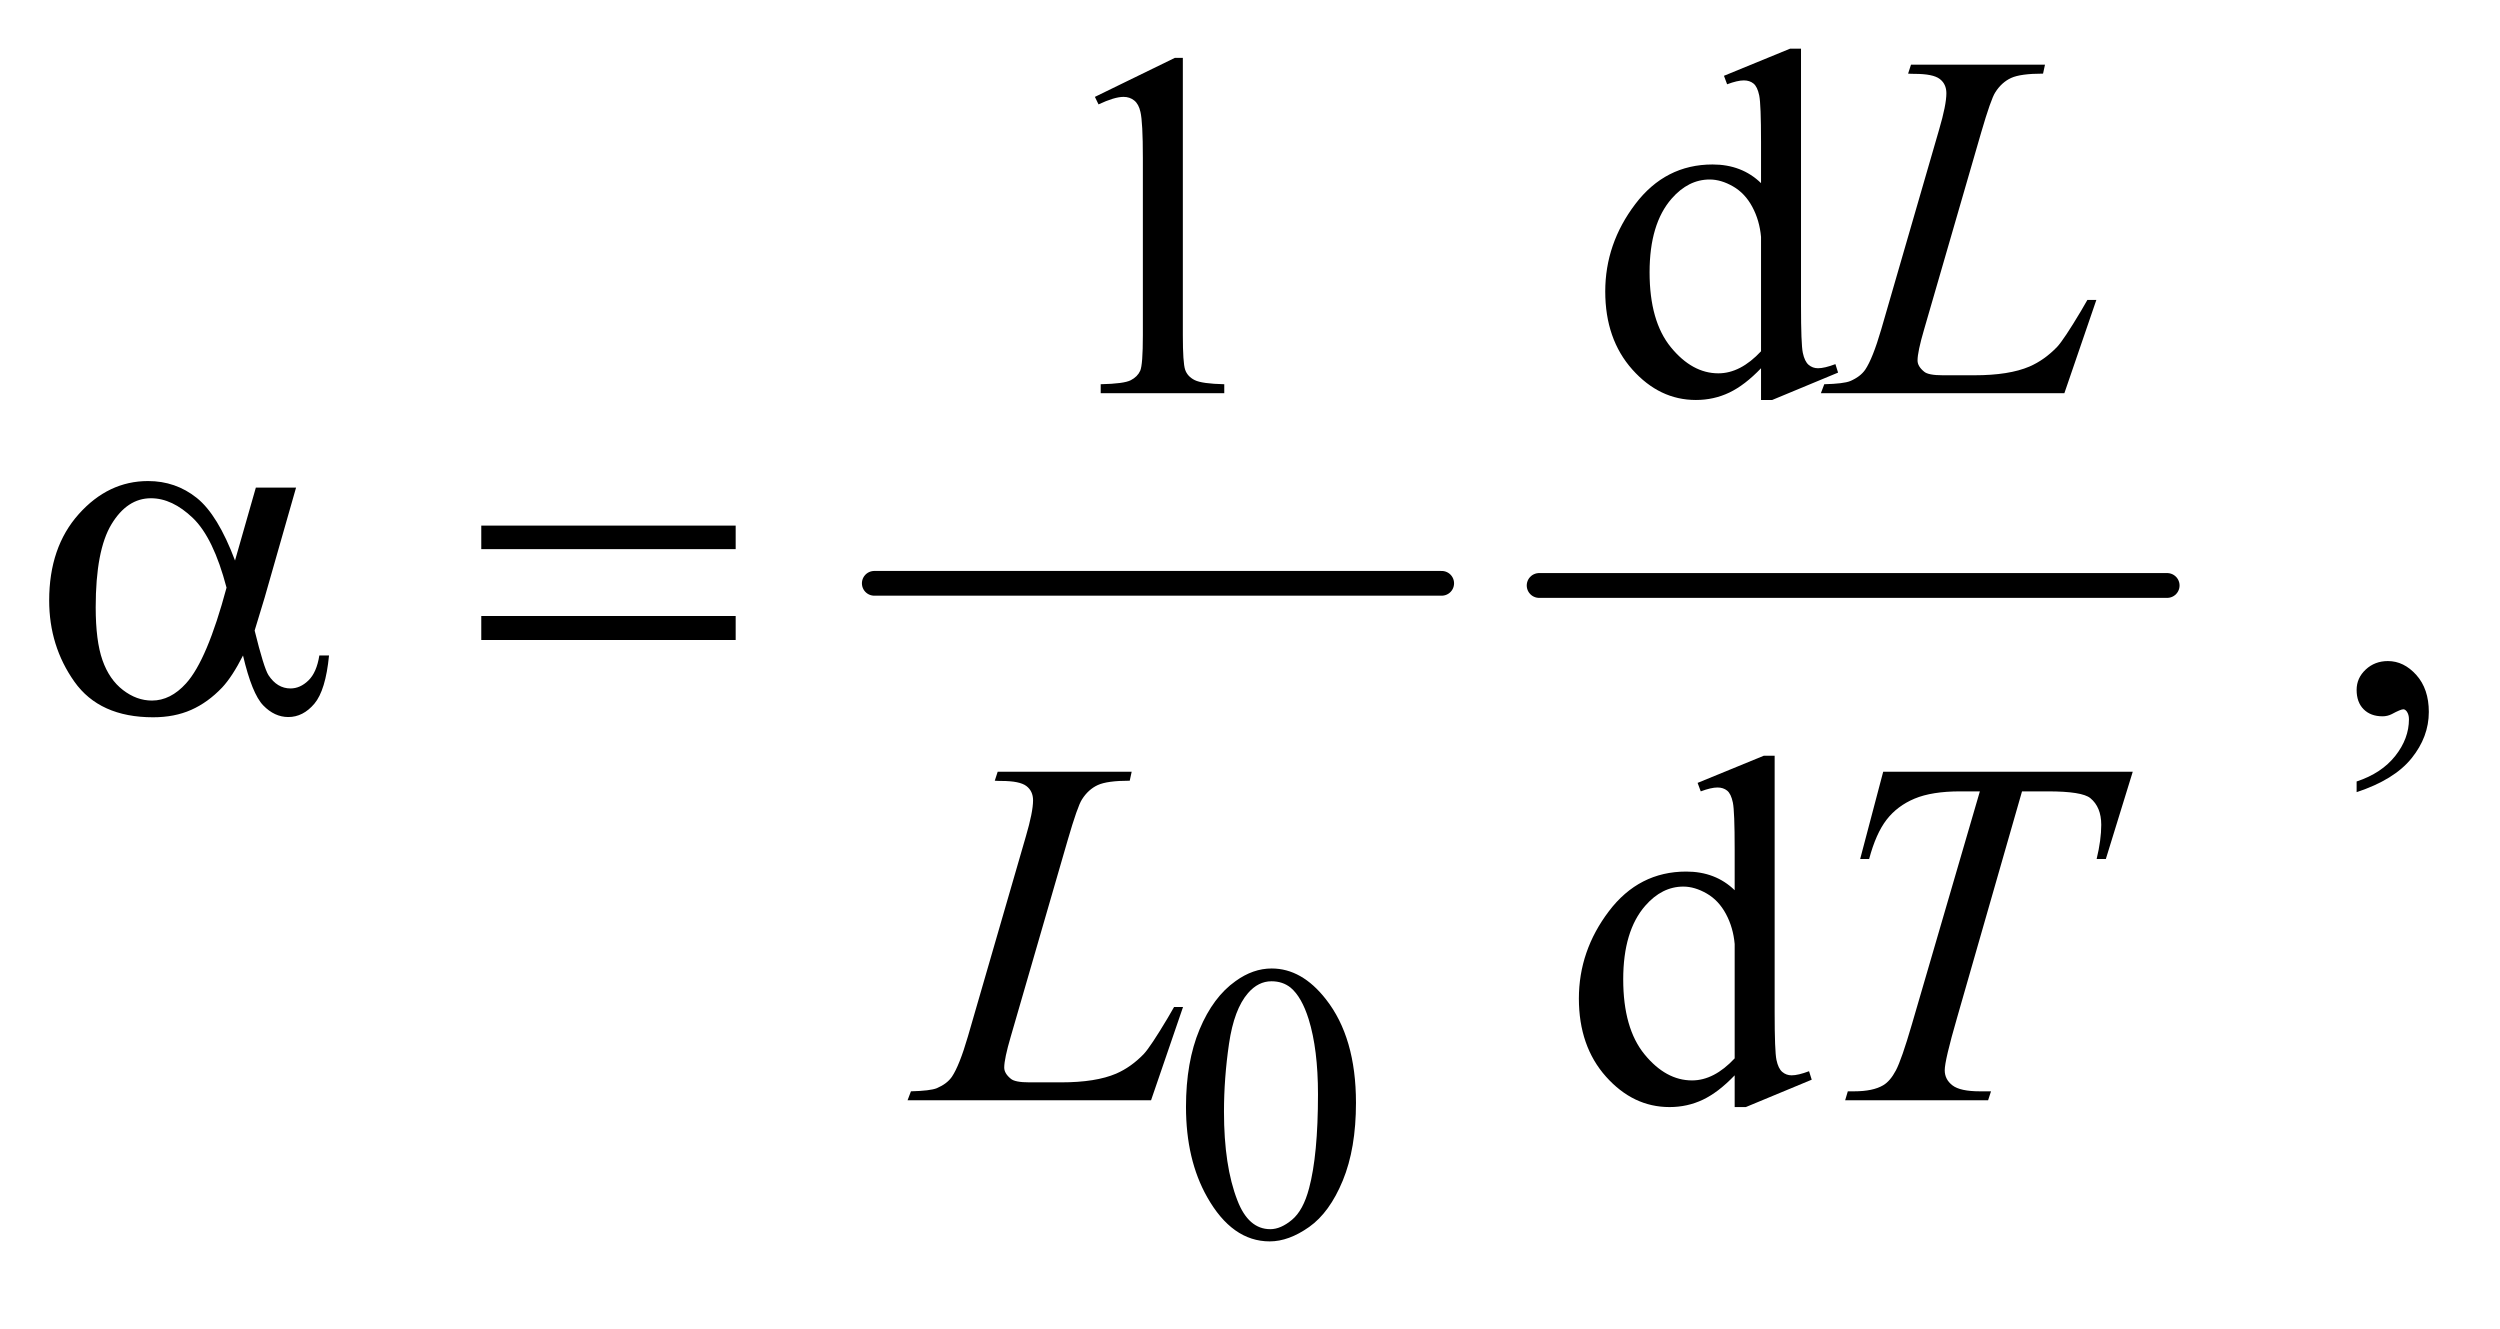
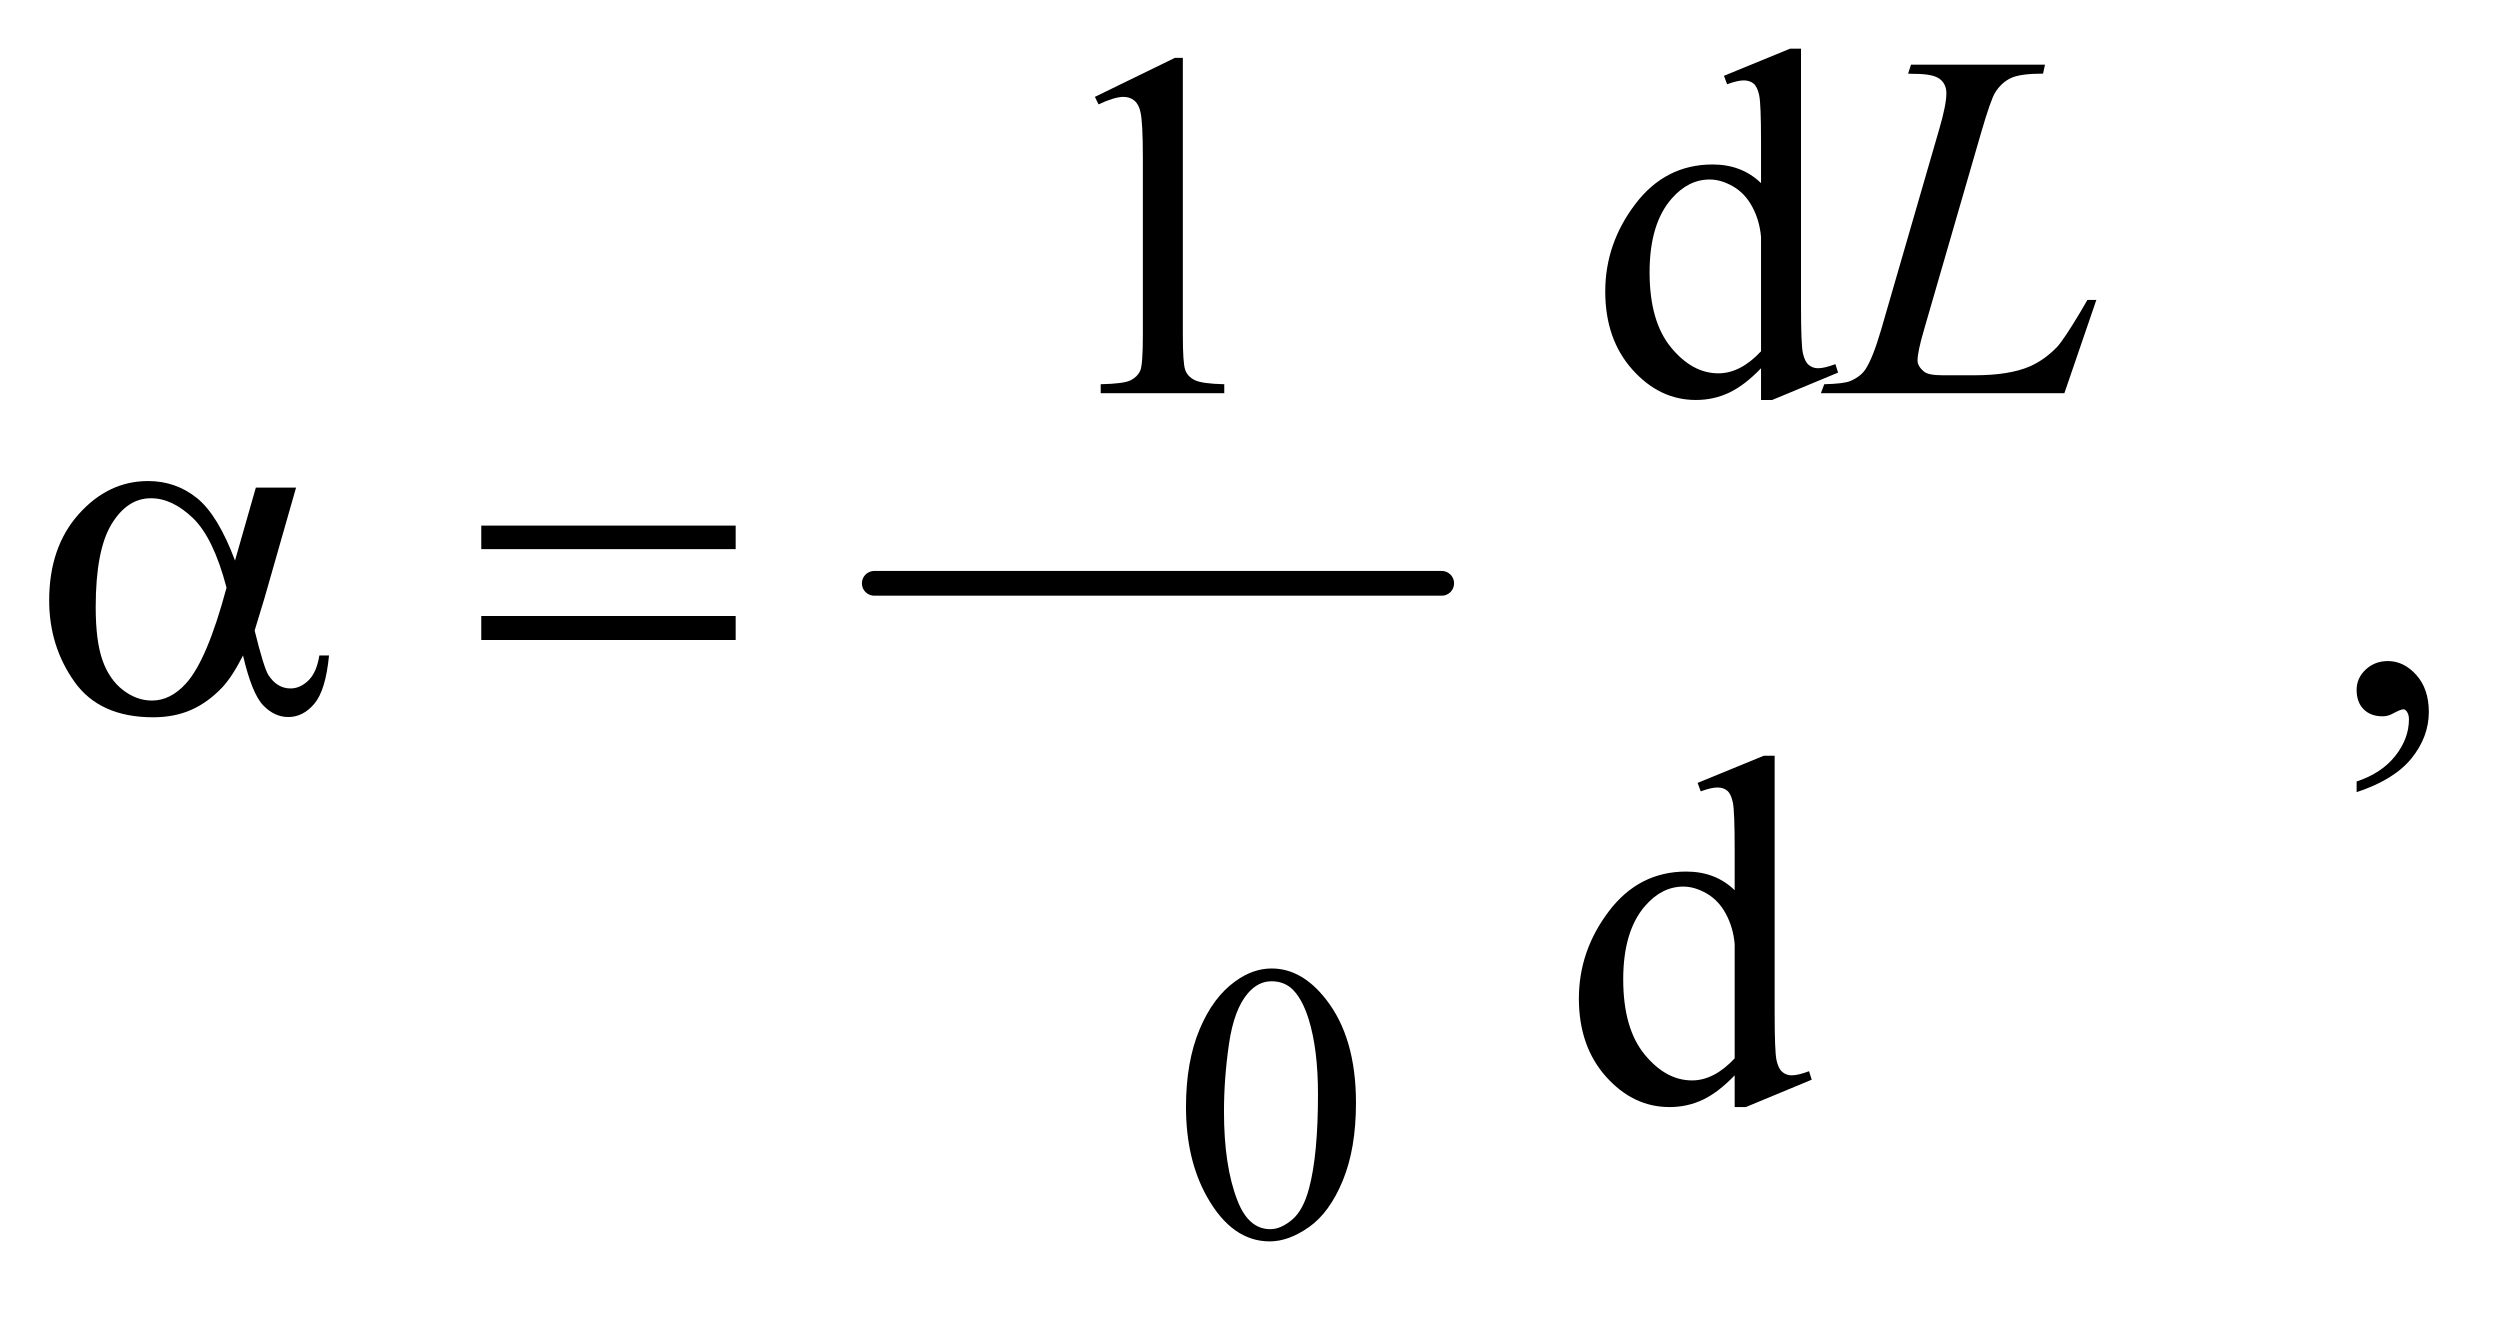
<svg xmlns="http://www.w3.org/2000/svg" stroke-dasharray="none" shape-rendering="auto" font-family="'Dialog'" text-rendering="auto" width="79" fill-opacity="1" color-interpolation="auto" color-rendering="auto" preserveAspectRatio="xMidYMid meet" font-size="12px" viewBox="0 0 79 42" fill="black" stroke="black" image-rendering="auto" stroke-miterlimit="10" stroke-linecap="square" stroke-linejoin="miter" font-style="normal" stroke-width="1" height="42" stroke-dashoffset="0" font-weight="normal" stroke-opacity="1">
  <defs id="genericDefs" />
  <g>
    <defs id="defs1">
      <clipPath clipPathUnits="userSpaceOnUse" id="clipPath1">
        <path d="M1.101 2.688 L51.135 2.688 L51.135 28.763 L1.101 28.763 L1.101 2.688 Z" />
      </clipPath>
      <clipPath clipPathUnits="userSpaceOnUse" id="clipPath2">
        <path d="M35.176 85.864 L35.176 918.949 L1633.699 918.949 L1633.699 85.864 Z" />
      </clipPath>
    </defs>
    <g stroke-width="16" transform="scale(1.576,1.576) translate(-1.101,-2.688) matrix(0.031,0,0,0.031,0,0)" stroke-linejoin="round" stroke-linecap="round">
      <line y2="464" fill="none" x1="601" clip-path="url(#clipPath2)" x2="968" y1="464" />
    </g>
    <g stroke-width="16" transform="matrix(0.049,0,0,0.049,-1.735,-4.235)" stroke-linejoin="round" stroke-linecap="round">
-       <line y2="464" fill="none" x1="1028" clip-path="url(#clipPath2)" x2="1433" y1="464" />
-     </g>
+       </g>
    <g transform="matrix(0.049,0,0,0.049,-1.735,-4.235)">
      <path d="M800.25 800.25 Q800.25 771.25 809 750.312 Q817.75 729.375 832.25 719.125 Q843.5 711 855.5 711 Q875 711 890.5 730.875 Q909.875 755.5 909.875 797.625 Q909.875 827.125 901.375 847.75 Q892.875 868.375 879.688 877.688 Q866.5 887 854.25 887 Q830 887 813.875 858.375 Q800.25 834.25 800.25 800.25 ZM824.75 803.375 Q824.75 838.375 833.375 860.5 Q840.5 879.125 854.625 879.125 Q861.375 879.125 868.625 873.062 Q875.875 867 879.625 852.75 Q885.375 831.25 885.375 792.125 Q885.375 763.125 879.375 743.75 Q874.875 729.375 867.75 723.375 Q862.625 719.25 855.375 719.25 Q846.875 719.25 840.25 726.875 Q831.25 737.25 828 759.5 Q824.75 781.75 824.75 803.375 Z" stroke="none" clip-path="url(#clipPath2)" />
    </g>
    <g transform="matrix(0.049,0,0,0.049,-1.735,-4.235)">
      <path d="M741.5 148.906 L793.062 123.75 L798.219 123.75 L798.219 302.656 Q798.219 320.469 799.703 324.844 Q801.188 329.219 805.875 331.562 Q810.562 333.906 824.938 334.219 L824.938 340 L745.25 340 L745.25 334.219 Q760.25 333.906 764.625 331.641 Q769 329.375 770.719 325.547 Q772.438 321.719 772.438 302.656 L772.438 188.281 Q772.438 165.156 770.875 158.594 Q769.781 153.594 766.891 151.25 Q764 148.906 759.938 148.906 Q754.156 148.906 743.844 153.75 L741.5 148.906 ZM1171.094 323.906 Q1160.625 334.844 1150.625 339.609 Q1140.625 344.375 1129.062 344.375 Q1105.625 344.375 1088.125 324.766 Q1070.625 305.156 1070.625 274.375 Q1070.625 243.594 1090 218.047 Q1109.375 192.5 1139.844 192.5 Q1158.75 192.5 1171.094 204.531 L1171.094 178.125 Q1171.094 153.594 1169.922 147.969 Q1168.75 142.344 1166.25 140.312 Q1163.75 138.281 1160 138.281 Q1155.938 138.281 1149.219 140.781 L1147.188 135.312 L1189.844 117.812 L1196.875 117.812 L1196.875 283.281 Q1196.875 308.438 1198.047 313.984 Q1199.219 319.531 1201.797 321.719 Q1204.375 323.906 1207.812 323.906 Q1212.031 323.906 1219.062 321.25 L1220.781 326.719 L1178.281 344.375 L1171.094 344.375 L1171.094 323.906 ZM1171.094 312.969 L1171.094 239.219 Q1170.156 228.594 1165.469 219.844 Q1160.781 211.094 1153.047 206.641 Q1145.312 202.188 1137.969 202.188 Q1124.219 202.188 1113.438 214.531 Q1099.219 230.781 1099.219 262.031 Q1099.219 293.594 1112.969 310.391 Q1126.719 327.188 1143.594 327.188 Q1157.812 327.188 1171.094 312.969 Z" stroke="none" clip-path="url(#clipPath2)" />
    </g>
    <g transform="matrix(0.049,0,0,0.049,-1.735,-4.235)">
      <path d="M1555.188 597.281 L1555.188 590.406 Q1571.281 585.094 1580.109 573.922 Q1588.938 562.75 1588.938 550.25 Q1588.938 547.281 1587.531 545.25 Q1586.438 543.844 1585.344 543.844 Q1583.625 543.844 1577.844 546.969 Q1575.031 548.375 1571.906 548.375 Q1564.25 548.375 1559.719 543.844 Q1555.188 539.312 1555.188 531.344 Q1555.188 523.688 1561.047 518.219 Q1566.906 512.75 1575.344 512.75 Q1585.656 512.75 1593.703 521.734 Q1601.75 530.719 1601.75 545.562 Q1601.75 561.656 1590.578 575.484 Q1579.406 589.312 1555.188 597.281 Z" stroke="none" clip-path="url(#clipPath2)" />
    </g>
    <g transform="matrix(0.049,0,0,0.049,-1.735,-4.235)">
      <path d="M1154.094 779.906 Q1143.625 790.844 1133.625 795.609 Q1123.625 800.375 1112.062 800.375 Q1088.625 800.375 1071.125 780.766 Q1053.625 761.156 1053.625 730.375 Q1053.625 699.594 1073 674.047 Q1092.375 648.5 1122.844 648.5 Q1141.75 648.5 1154.094 660.531 L1154.094 634.125 Q1154.094 609.594 1152.922 603.969 Q1151.75 598.344 1149.25 596.312 Q1146.75 594.281 1143 594.281 Q1138.938 594.281 1132.219 596.781 L1130.188 591.312 L1172.844 573.812 L1179.875 573.812 L1179.875 739.281 Q1179.875 764.438 1181.047 769.984 Q1182.219 775.531 1184.797 777.719 Q1187.375 779.906 1190.812 779.906 Q1195.031 779.906 1202.062 777.25 L1203.781 782.719 L1161.281 800.375 L1154.094 800.375 L1154.094 779.906 ZM1154.094 768.969 L1154.094 695.219 Q1153.156 684.594 1148.469 675.844 Q1143.781 667.094 1136.047 662.641 Q1128.312 658.188 1120.969 658.188 Q1107.219 658.188 1096.438 670.531 Q1082.219 686.781 1082.219 718.031 Q1082.219 749.594 1095.969 766.391 Q1109.719 783.188 1126.594 783.188 Q1140.812 783.188 1154.094 768.969 Z" stroke="none" clip-path="url(#clipPath2)" />
    </g>
    <g transform="matrix(0.049,0,0,0.049,-1.735,-4.235)">
      <path d="M1366.719 340 L1209.688 340 L1211.875 334.219 Q1224.375 333.906 1228.594 332.188 Q1235.156 329.375 1238.281 324.844 Q1243.125 317.656 1248.594 298.906 L1285.938 170 Q1290.625 154.062 1290.625 146.562 Q1290.625 140.625 1286.328 137.344 Q1282.031 134.062 1270.156 134.062 Q1267.5 134.062 1265.938 133.906 L1267.812 128.125 L1354.219 128.125 L1352.969 133.906 Q1338.438 133.906 1332.344 136.719 Q1326.25 139.531 1322.188 145.938 Q1319.375 150.156 1312.969 172.188 L1276.25 298.906 Q1272.031 313.281 1272.031 318.906 Q1272.031 322.656 1276.25 326.094 Q1278.906 328.438 1288.281 328.438 L1308.75 328.438 Q1331.094 328.438 1344.219 322.812 Q1353.906 318.594 1362.031 310.156 Q1366.406 305.469 1377.5 286.875 L1381.562 279.844 L1387.344 279.844 L1366.719 340 Z" stroke="none" clip-path="url(#clipPath2)" />
    </g>
    <g transform="matrix(0.049,0,0,0.049,-1.735,-4.235)">
-       <path d="M777.719 796 L620.688 796 L622.875 790.219 Q635.375 789.906 639.594 788.188 Q646.156 785.375 649.281 780.844 Q654.125 773.656 659.594 754.906 L696.938 626 Q701.625 610.062 701.625 602.562 Q701.625 596.625 697.328 593.344 Q693.031 590.062 681.156 590.062 Q678.5 590.062 676.938 589.906 L678.812 584.125 L765.219 584.125 L763.969 589.906 Q749.438 589.906 743.344 592.719 Q737.25 595.531 733.188 601.938 Q730.375 606.156 723.969 628.188 L687.25 754.906 Q683.031 769.281 683.031 774.906 Q683.031 778.656 687.25 782.094 Q689.906 784.438 699.281 784.438 L719.75 784.438 Q742.094 784.438 755.219 778.812 Q764.906 774.594 773.031 766.156 Q777.406 761.469 788.5 742.875 L792.562 735.844 L798.344 735.844 L777.719 796 ZM1249.875 584.125 L1410.812 584.125 L1393.469 640.375 L1387.531 640.375 Q1390.5 628.031 1390.5 618.344 Q1390.5 606.938 1383.469 601.156 Q1378.156 596.781 1356.125 596.781 L1339.406 596.781 L1297.531 742.719 Q1289.562 770.219 1289.562 776.625 Q1289.562 782.562 1294.562 786.391 Q1299.562 790.219 1312.219 790.219 L1319.406 790.219 L1317.531 796 L1225.344 796 L1227.062 790.219 L1231.125 790.219 Q1243.312 790.219 1249.875 786.312 Q1254.406 783.656 1258.078 776.703 Q1261.75 769.75 1268.312 747.25 L1312.219 596.781 L1299.562 596.781 Q1281.281 596.781 1270.109 601.469 Q1258.938 606.156 1252.062 615.062 Q1245.188 623.969 1240.812 640.375 L1235.031 640.375 L1249.875 584.125 Z" stroke="none" clip-path="url(#clipPath2)" />
-     </g>
+       </g>
    <g transform="matrix(0.049,0,0,0.049,-1.735,-4.235)">
      <path d="M200.406 400.875 L226.344 400.875 L206.031 471.969 Q204 478.688 199.625 493.062 Q205.562 517.125 208.531 521.812 Q214.156 530.406 222.75 530.406 Q229 530.406 234.312 525.25 Q239.625 520.094 241.344 509.156 L247.594 509.156 Q245.406 531.656 238.141 540.25 Q230.875 548.844 221.344 548.844 Q212.438 548.844 205.172 541.344 Q197.906 533.844 192.125 509.156 Q185.25 522.75 178.688 529.781 Q169.469 539.469 158.688 544.234 Q147.906 549 134.156 549 Q99.625 549 83.375 526.031 Q67.125 503.062 67.125 473.688 Q67.125 439.312 86.188 417.984 Q105.25 396.656 130.875 396.656 Q148.688 396.656 162.281 407.516 Q175.875 418.375 186.969 447.906 L200.406 400.875 ZM181.5 465.406 Q173.062 433.219 159.781 420.484 Q146.5 407.75 132.75 407.75 Q117.438 407.75 107.281 424.547 Q97.125 441.344 97.125 478.062 Q97.125 499.781 101.5 512.203 Q105.875 524.625 114.703 531.422 Q123.531 538.219 133.375 538.219 Q145.406 538.219 155.406 527.125 Q169 512.125 181.5 465.406 ZM345.781 425.406 L509.844 425.406 L509.844 440.562 L345.781 440.562 L345.781 425.406 ZM345.781 483.688 L509.844 483.688 L509.844 499.156 L345.781 499.156 L345.781 483.688 Z" stroke="none" clip-path="url(#clipPath2)" />
    </g>
  </g>
</svg>